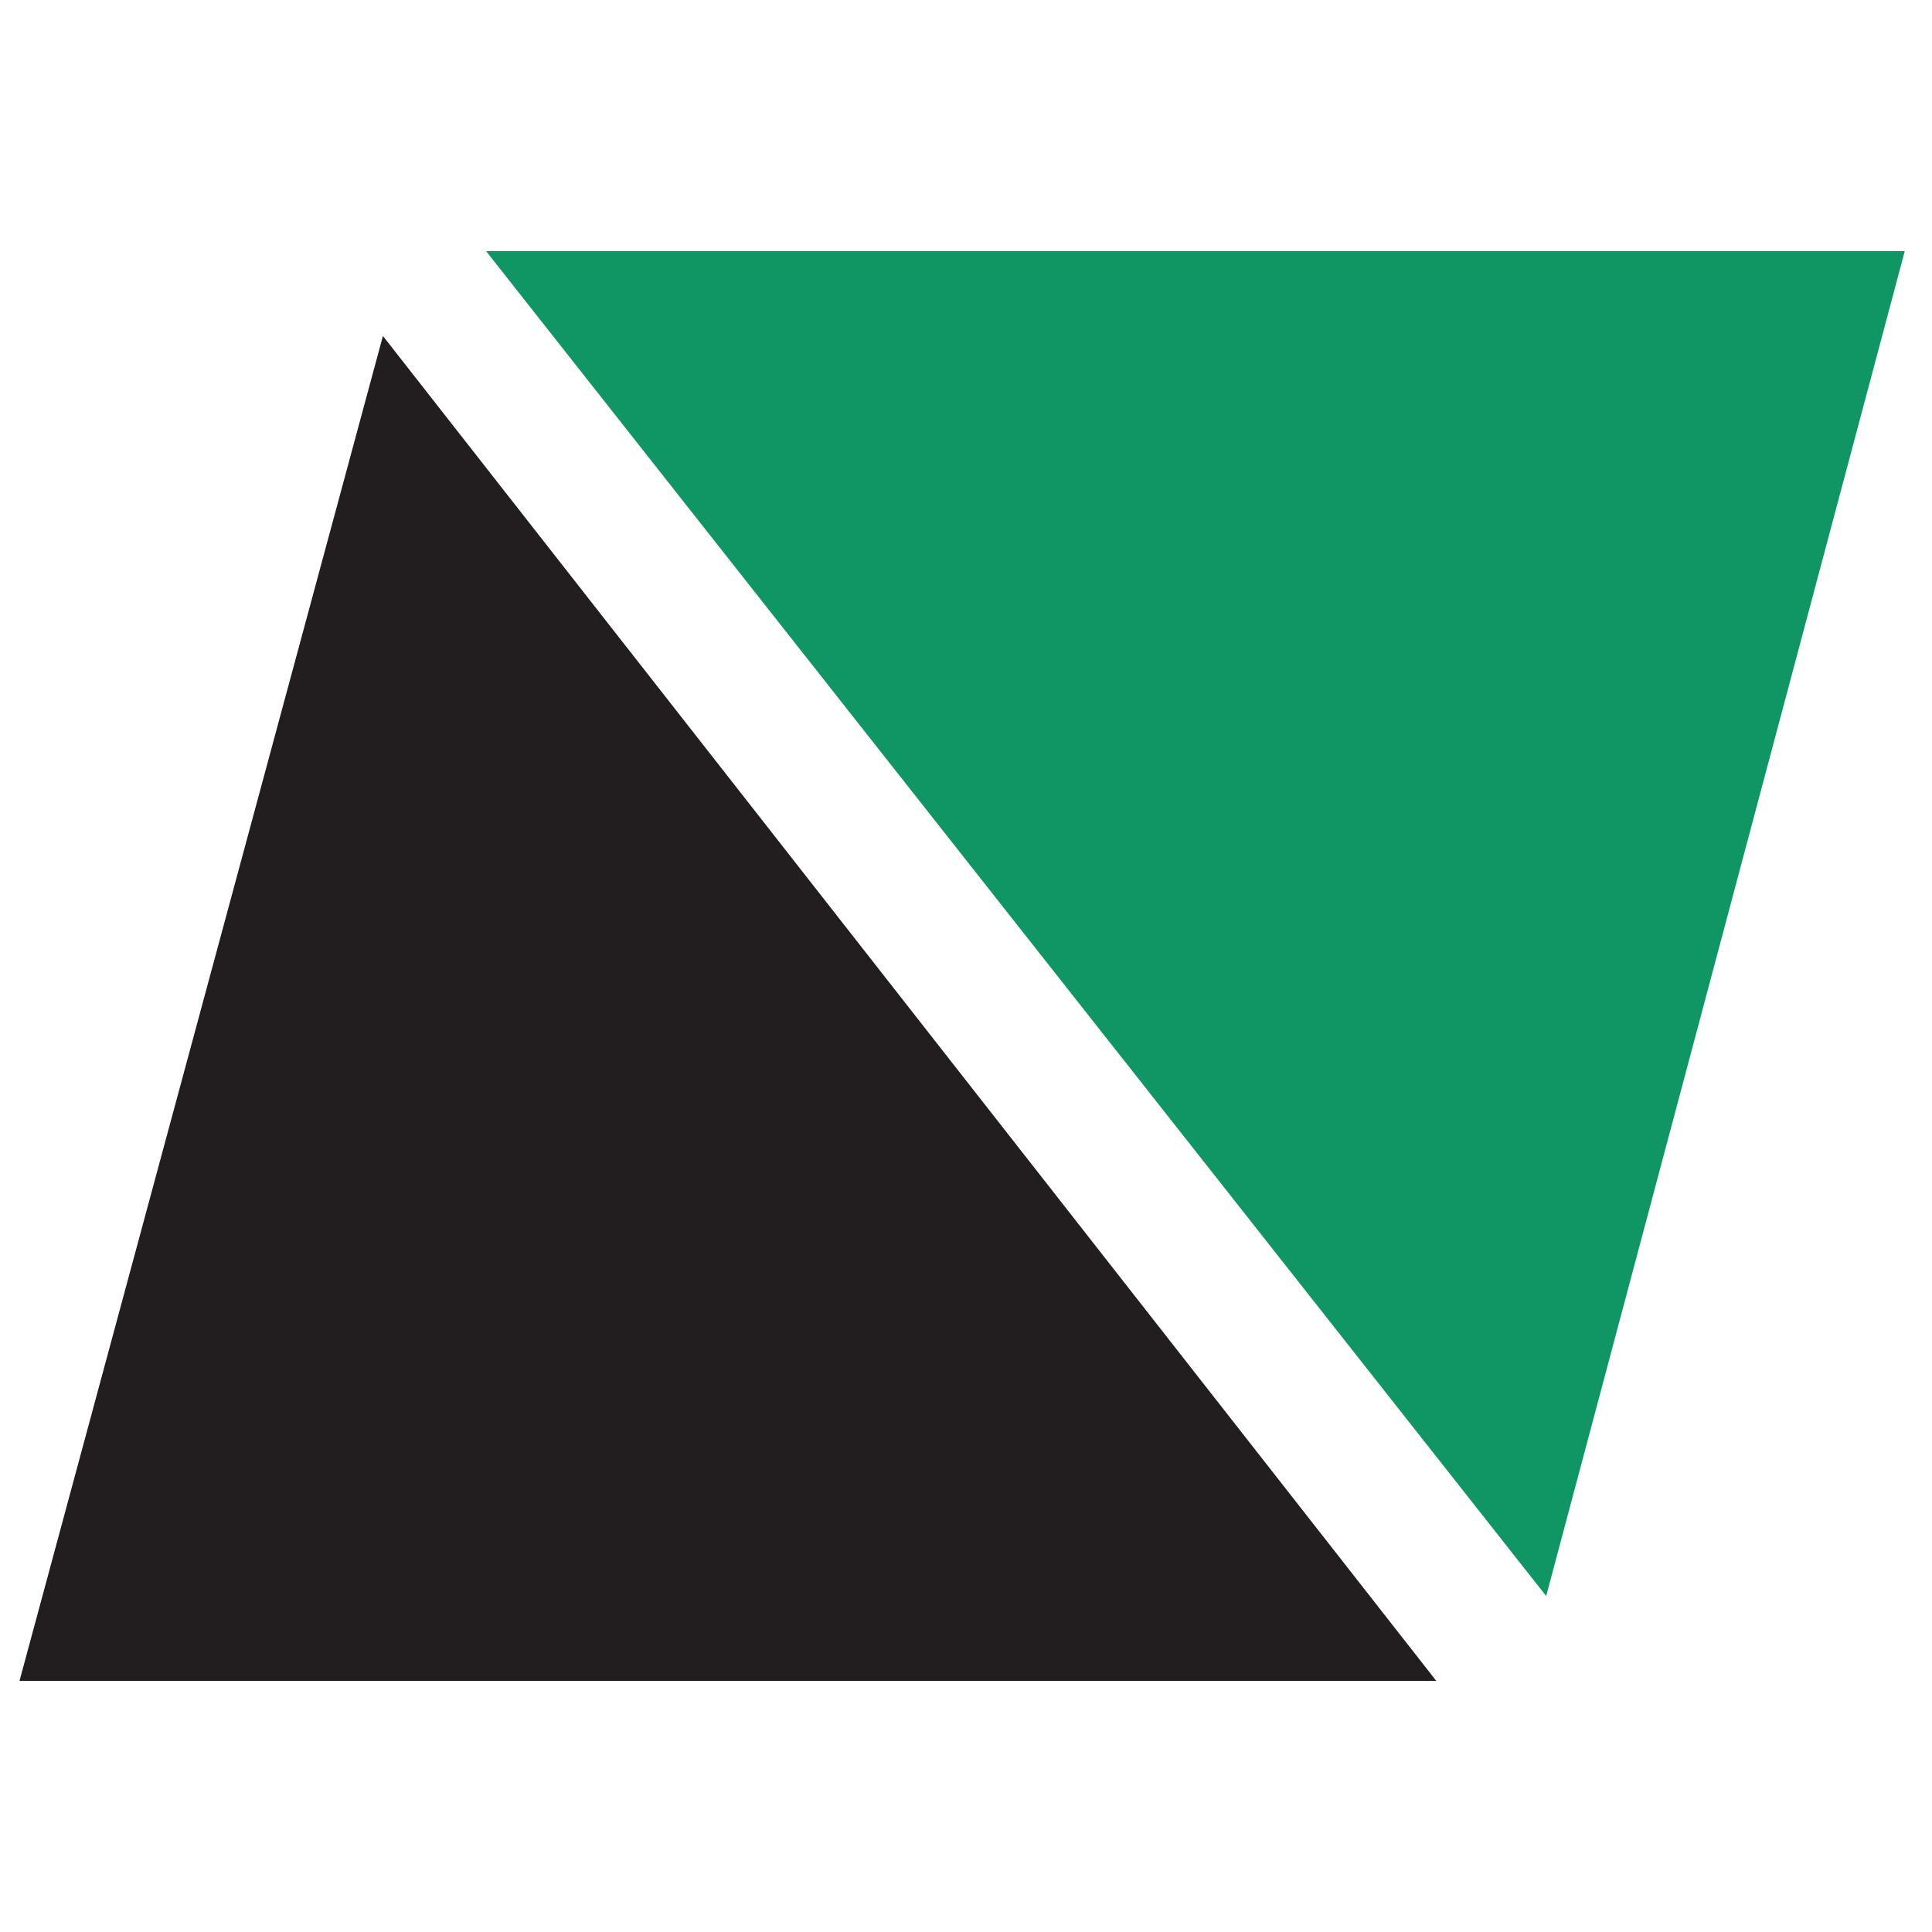
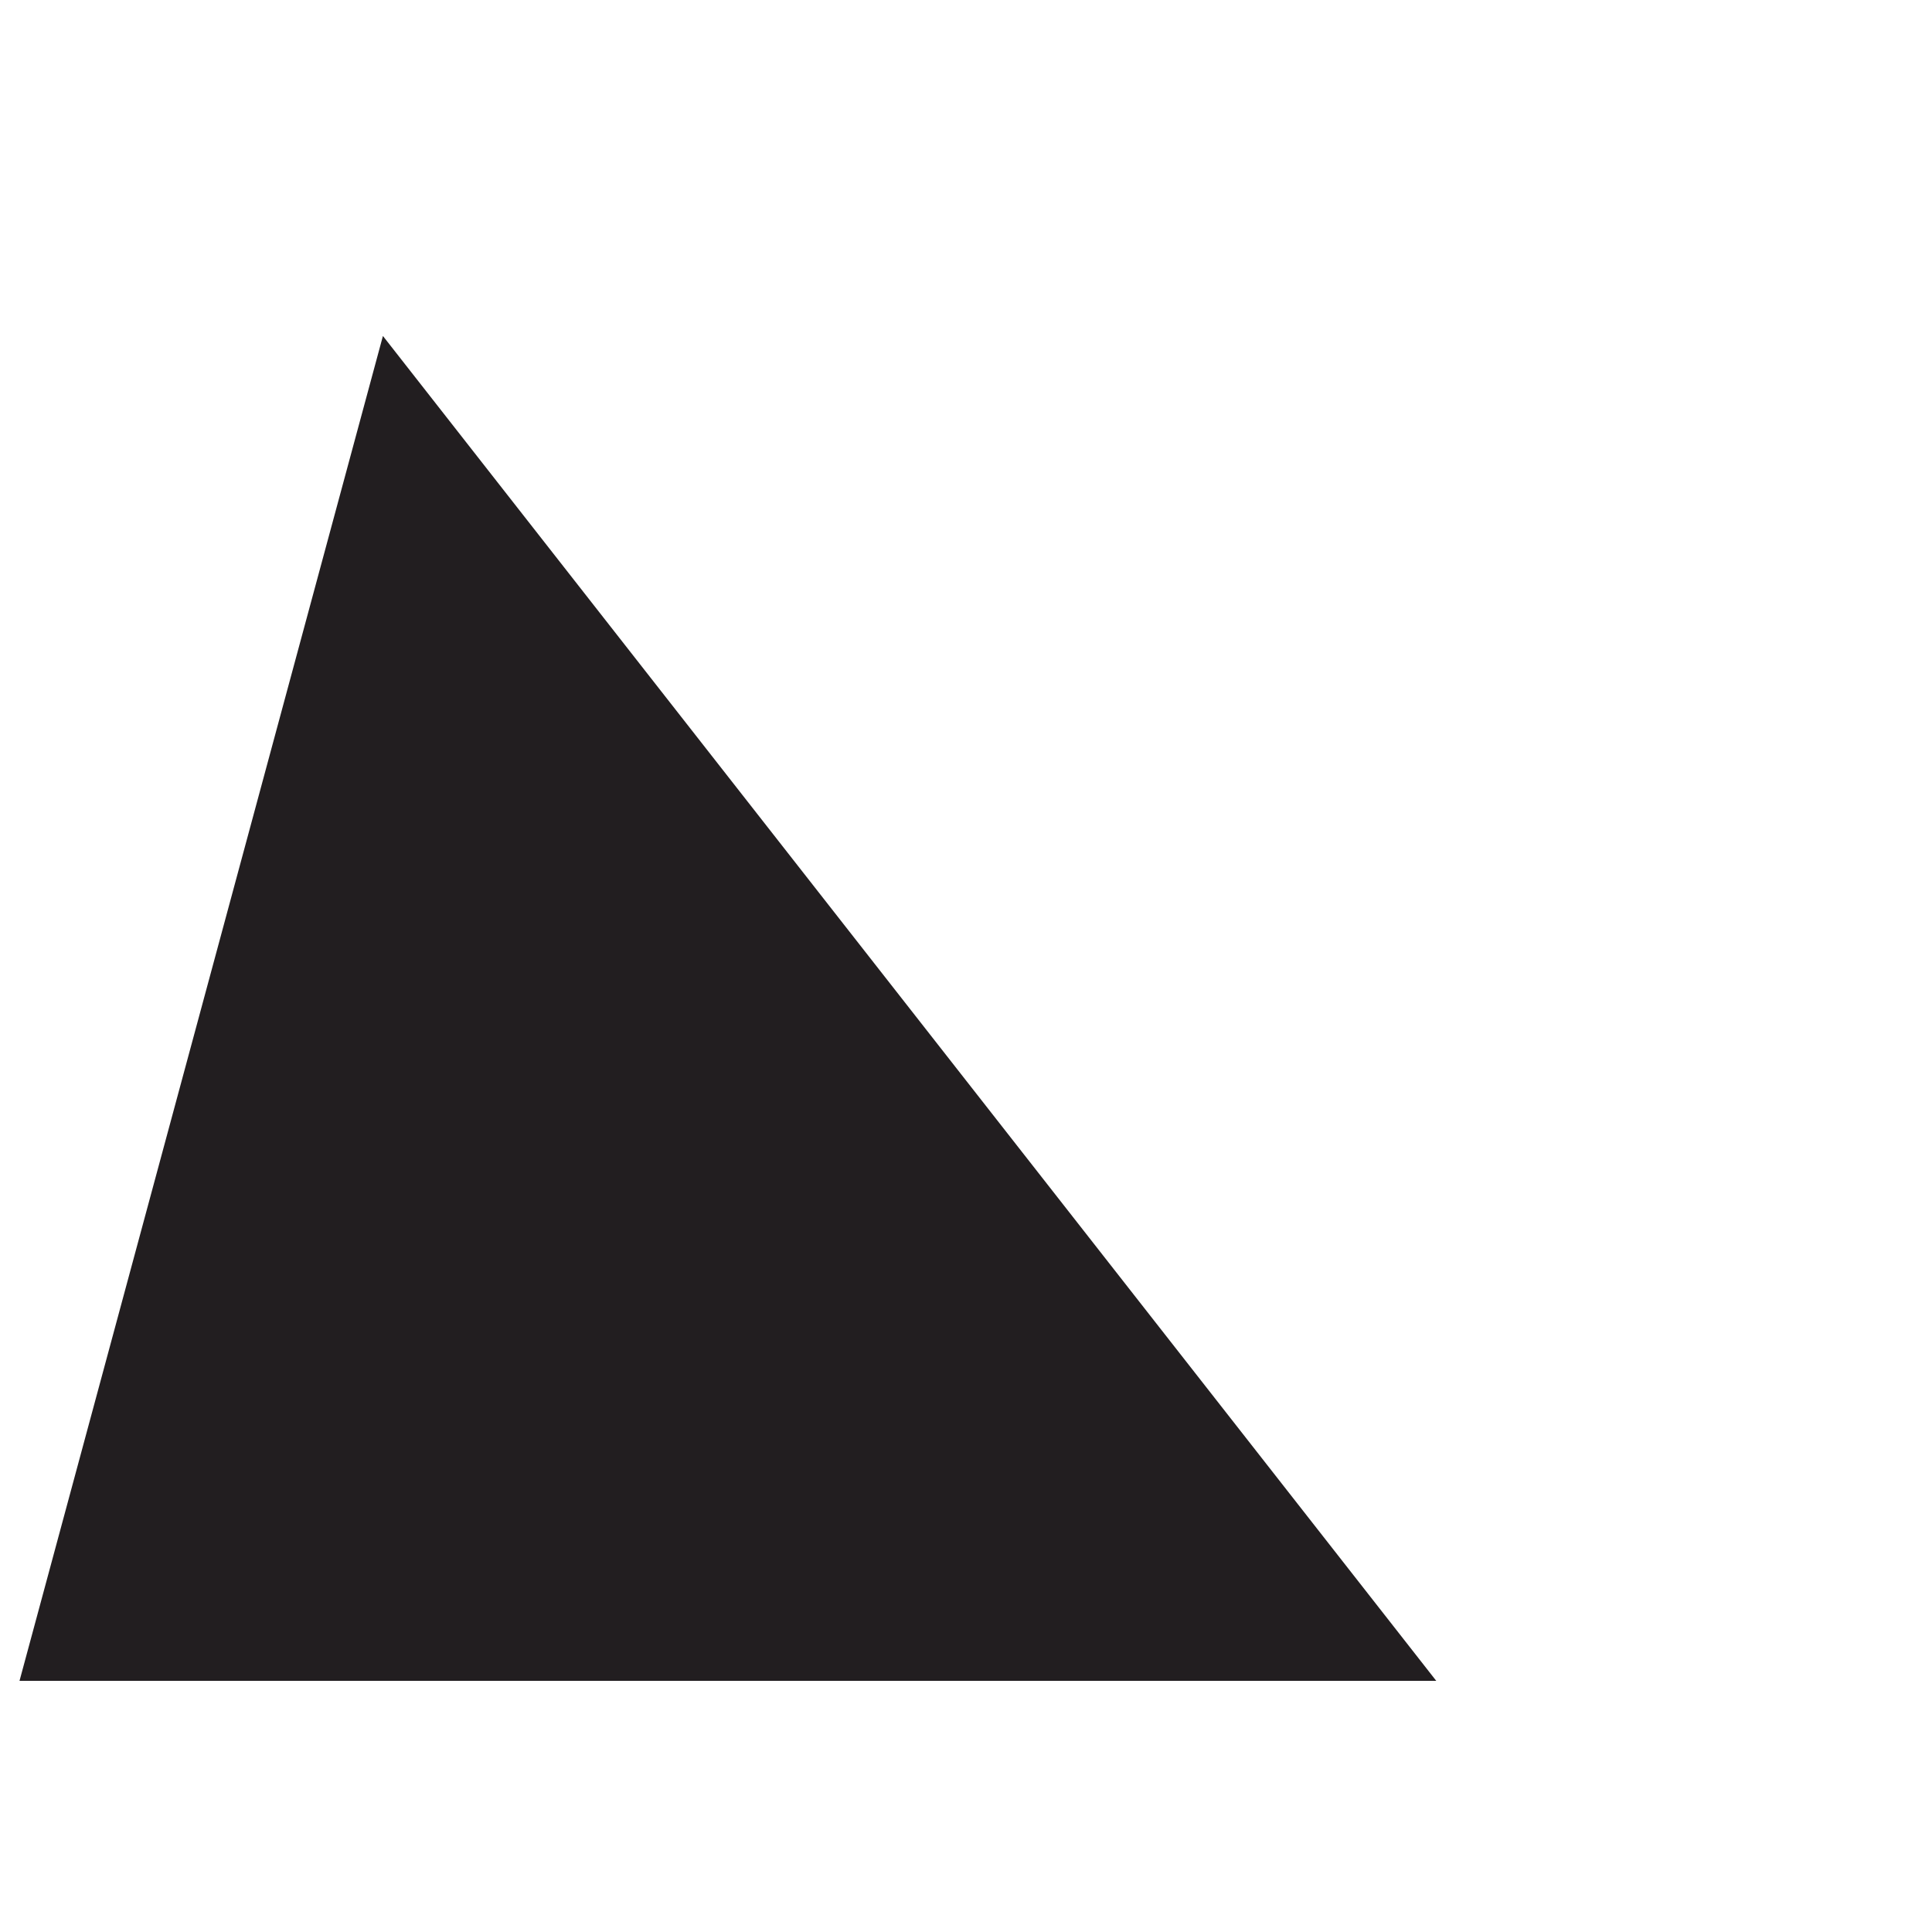
<svg xmlns="http://www.w3.org/2000/svg" id="Layer_2" viewBox="0 0 100 100">
  <defs>
    <style>.cls-1{fill:#221e20;}.cls-2{fill:#109564;}</style>
  </defs>
  <polygon class="cls-1" points="1.01 87 19.82 17.39 74.34 87 1.01 87" />
-   <polygon class="cls-2" points="25.16 13 80.03 82.61 98.59 13 25.16 13" />
</svg>